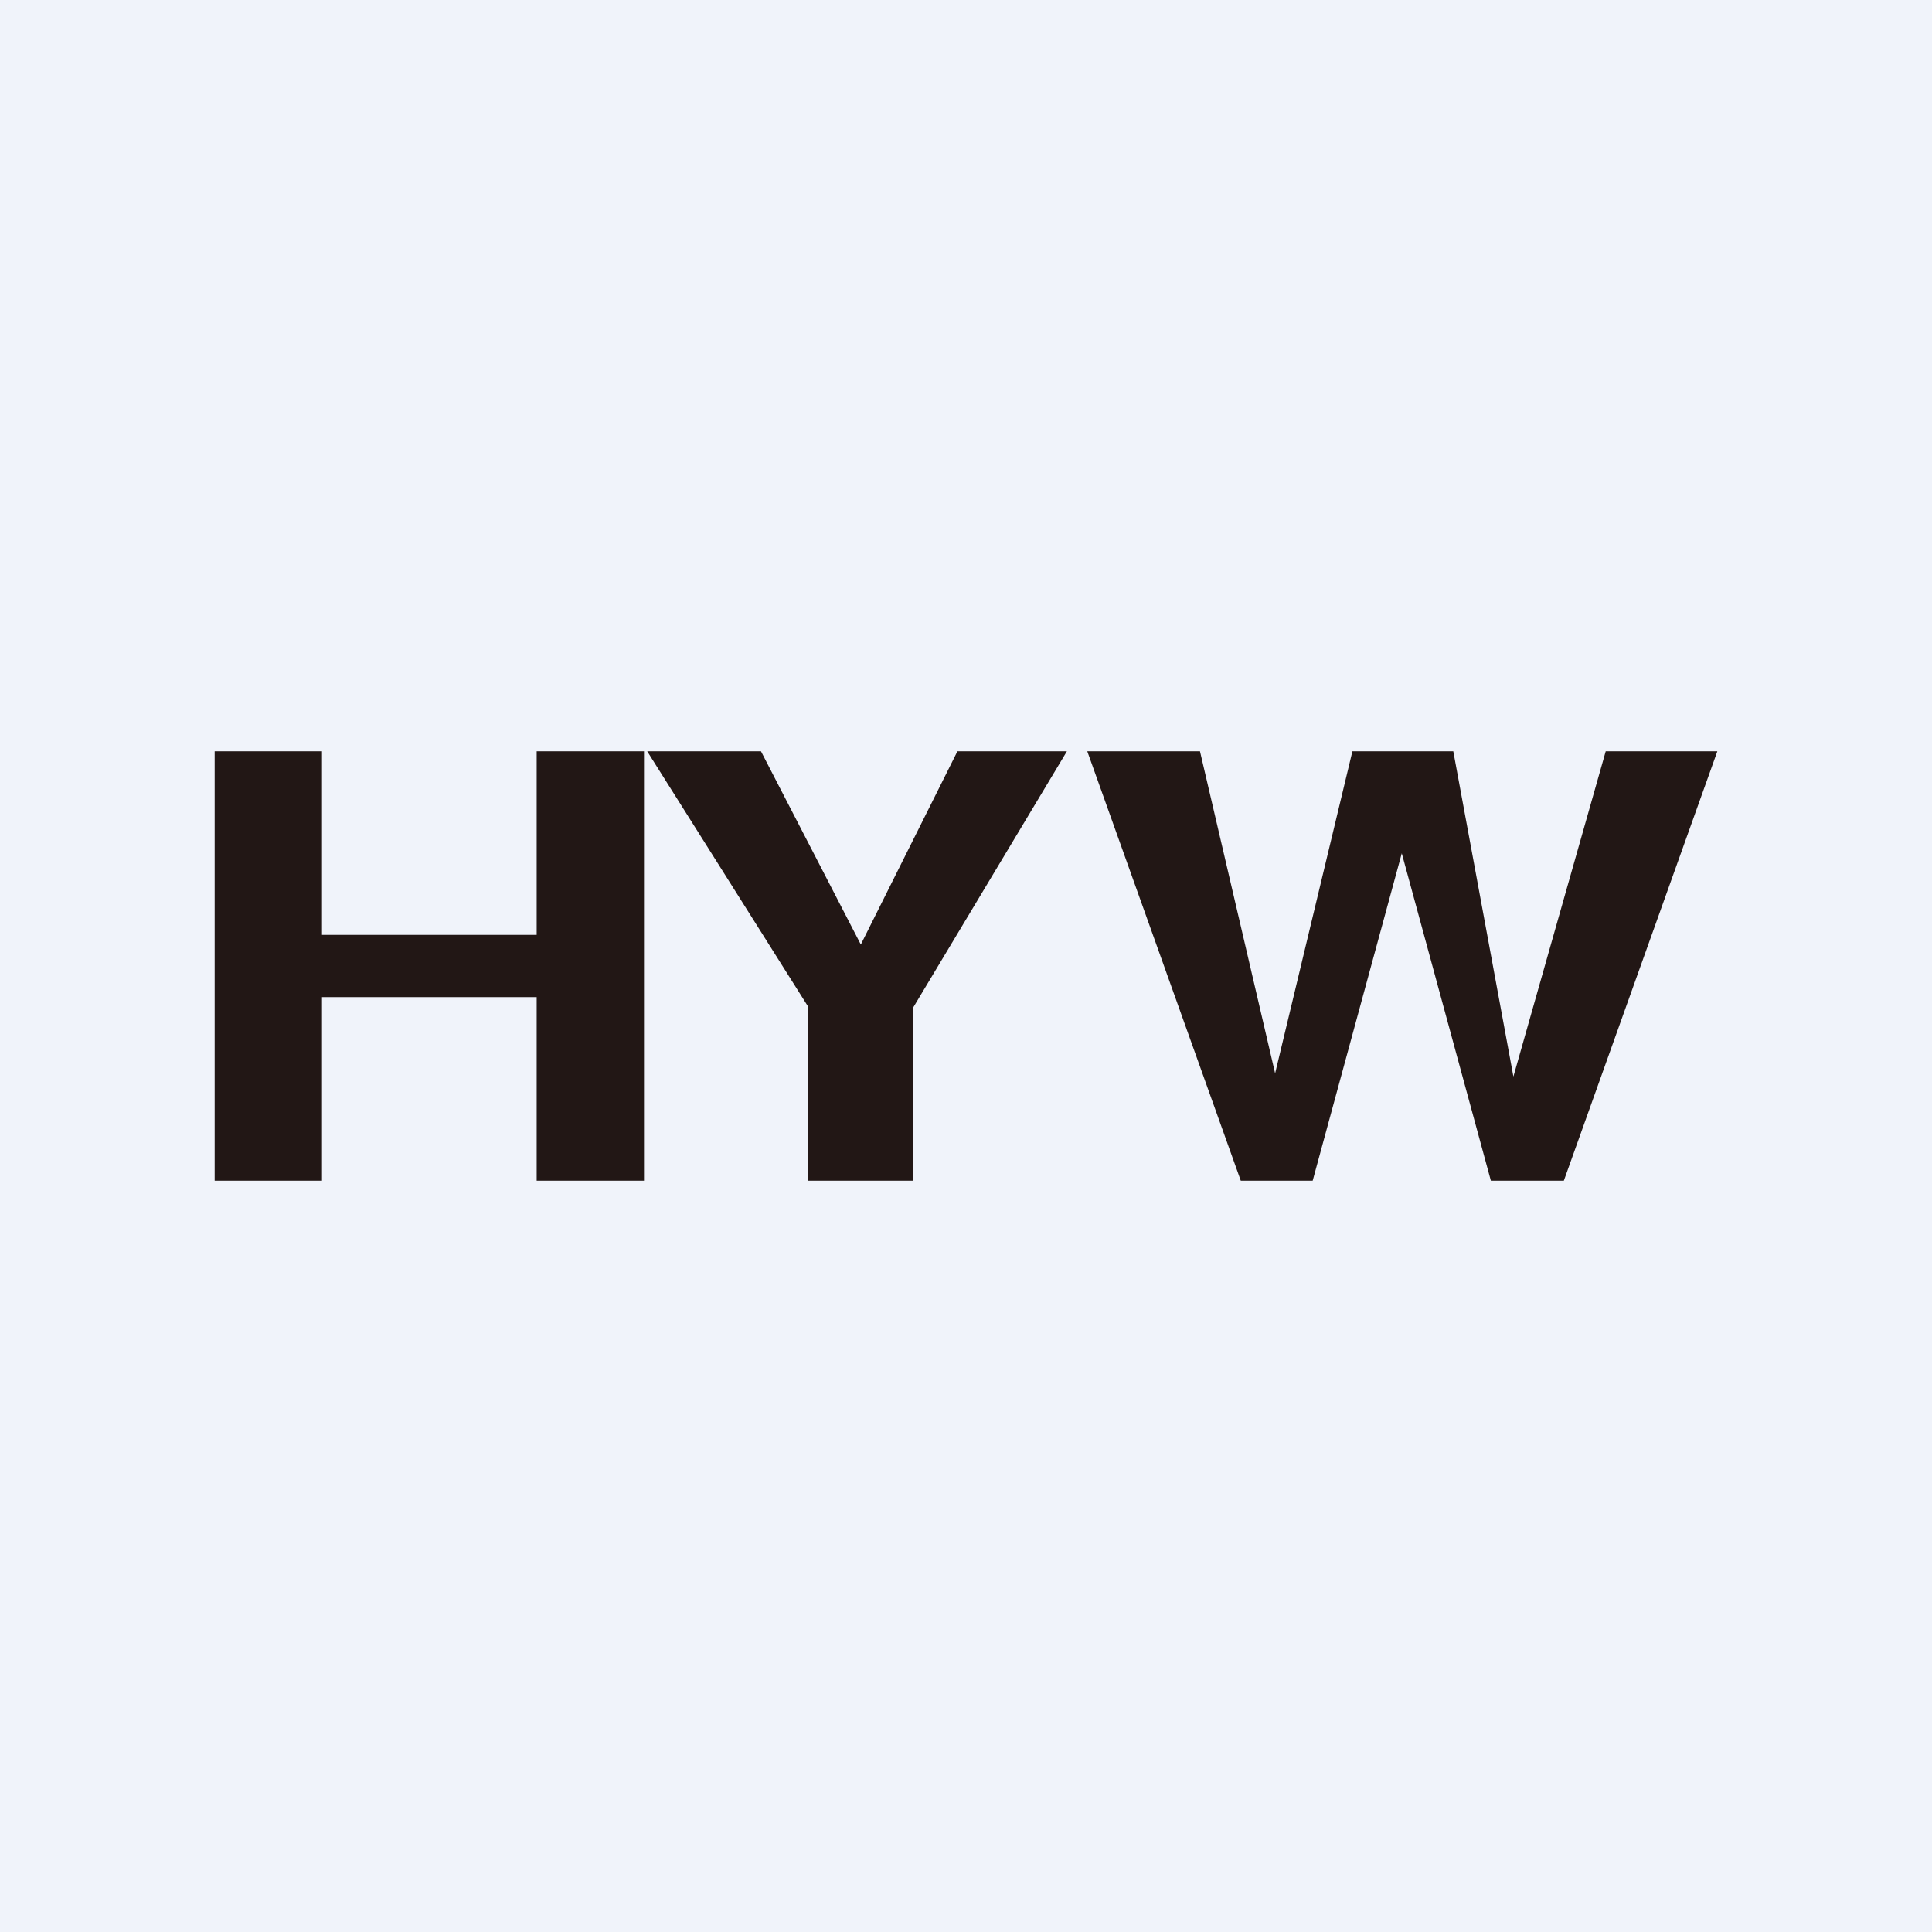
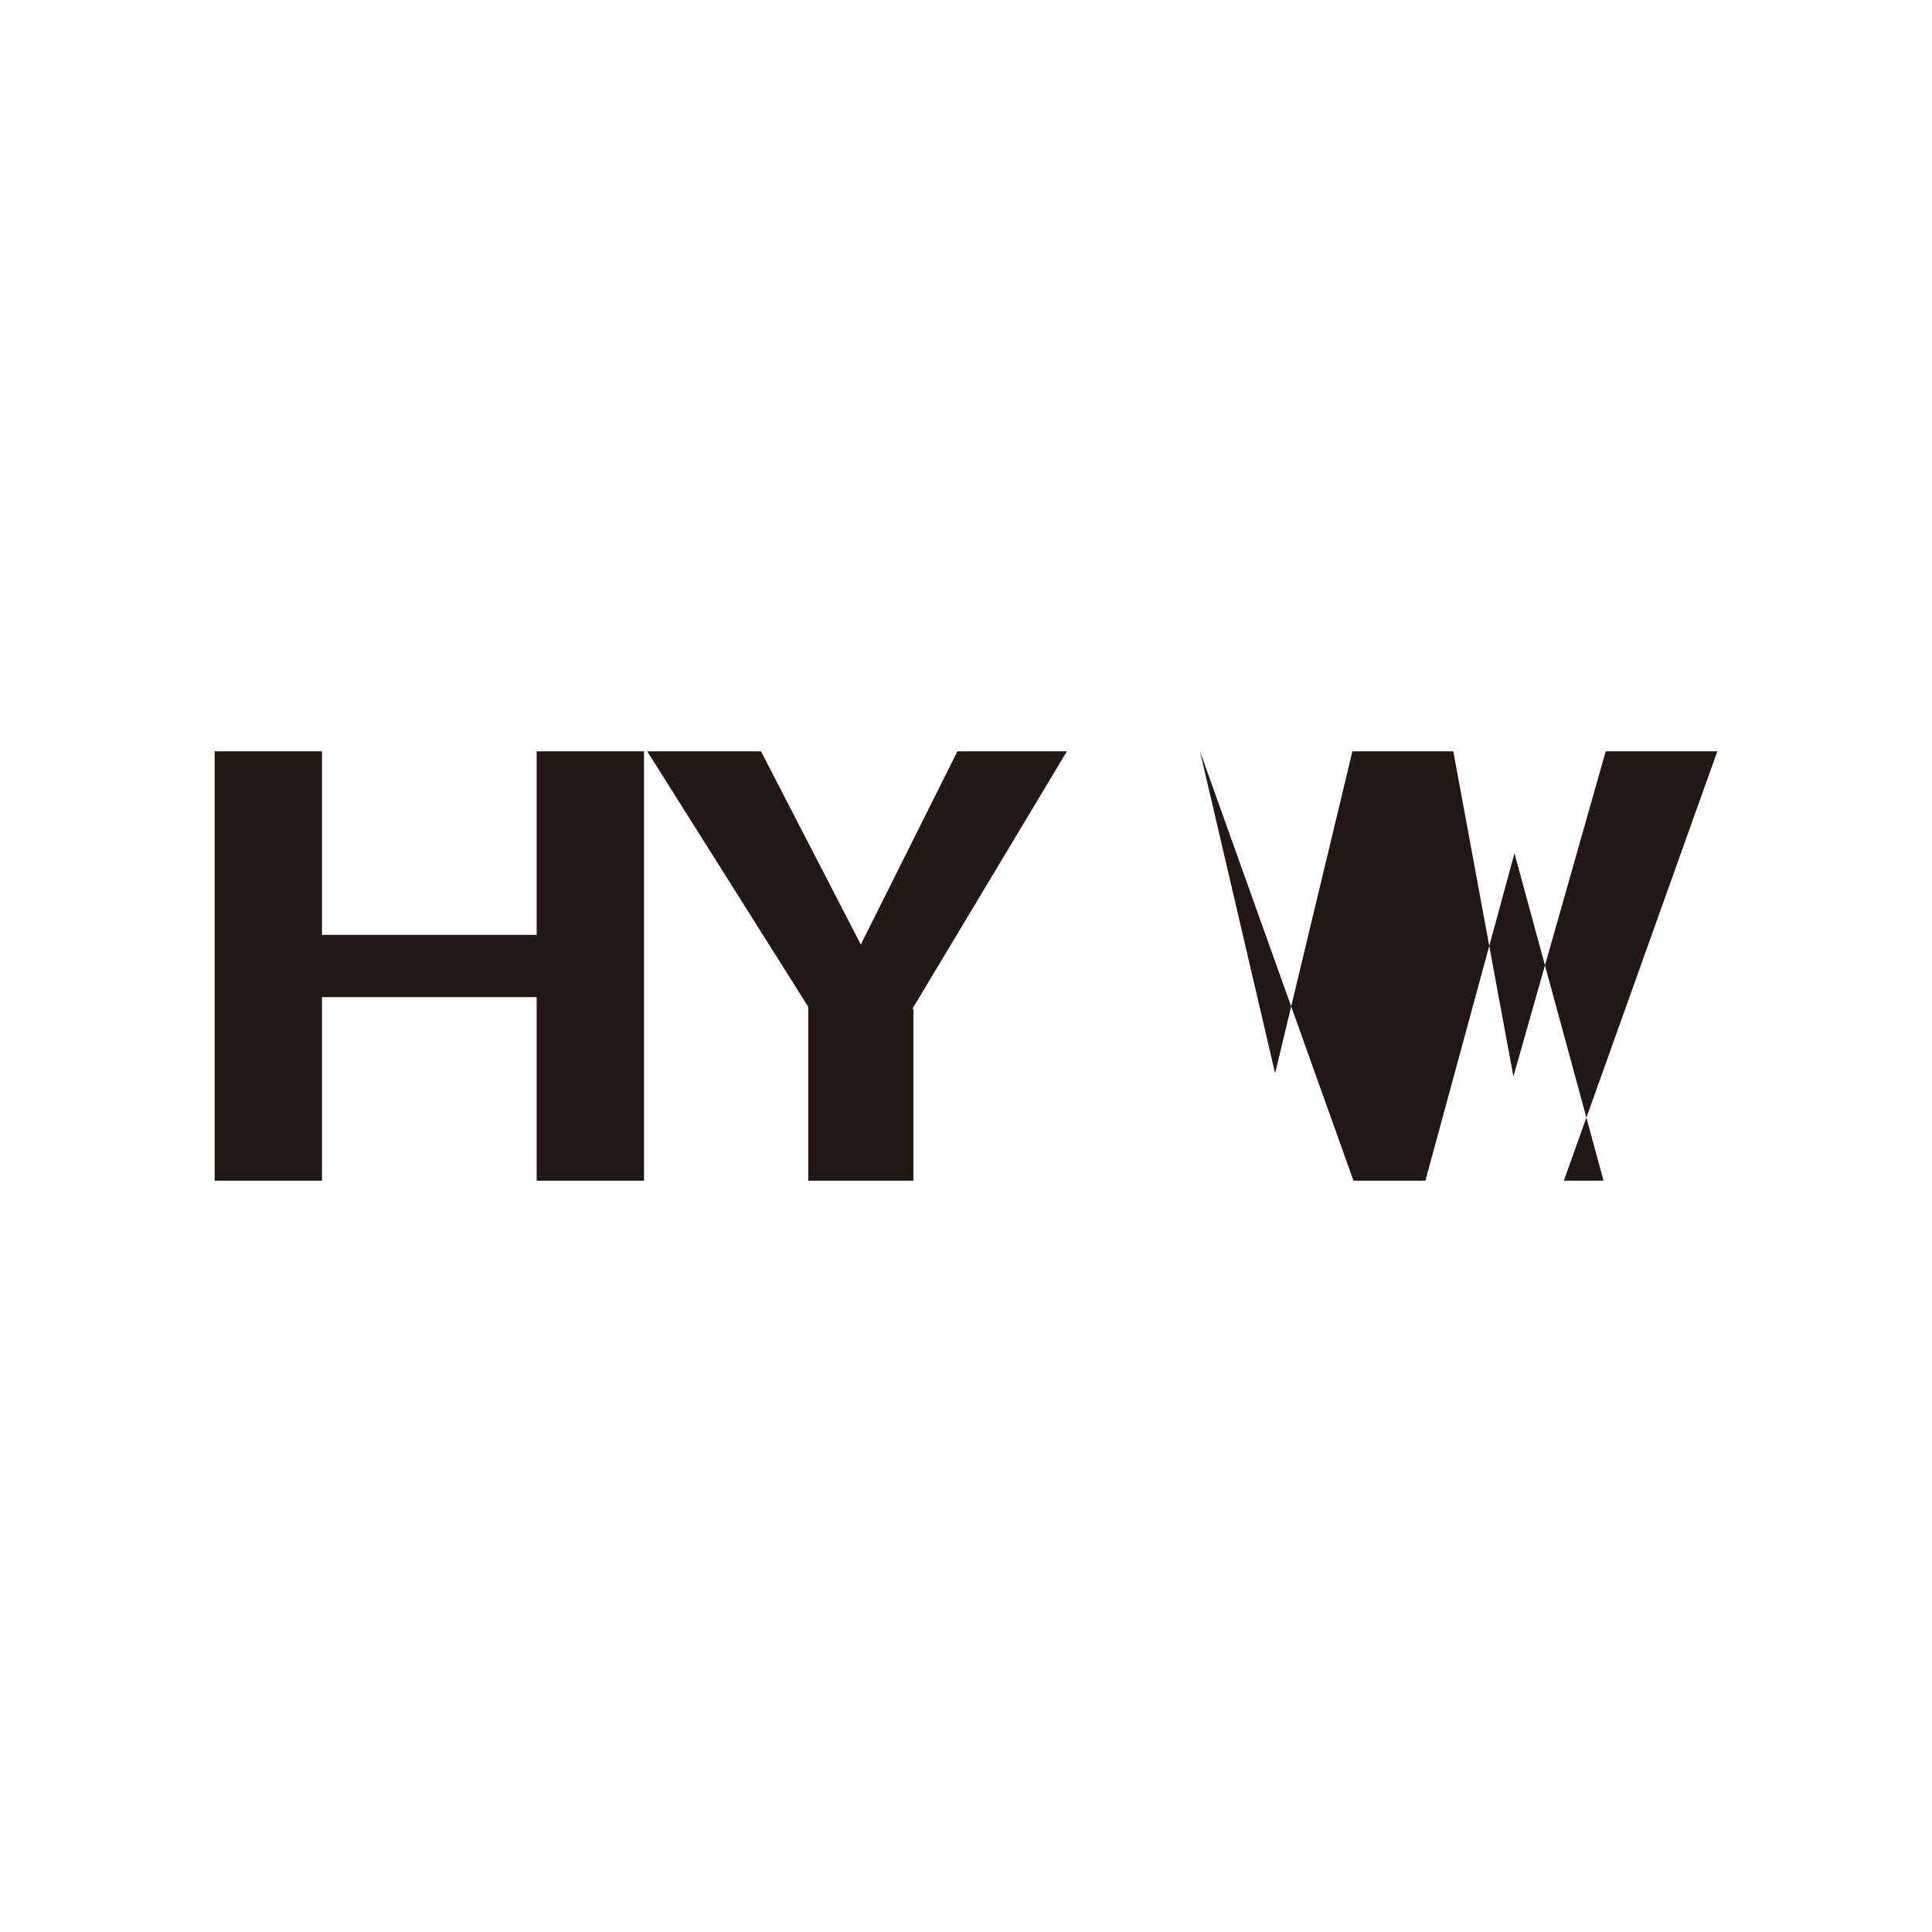
<svg xmlns="http://www.w3.org/2000/svg" width="18" height="18" viewBox="0 0 18 18">
-   <path fill="#F0F3FA" d="M0 0h18v18H0z" />
-   <path d="M8.51 9.4V11h-.98V9.38L6.03 7h1.06l.93 1.8.9-1.8h1.02L8.5 9.4ZM2 7h1v1.71h2V7h1v4H5V9.29H3V11H2V7Zm12.57 4L16 7h-1.04l-.86 3.03L13.54 7H12.6l-.72 3-.7-3h-1.05l1.43 4h.67l.83-3.05.83 3.05h.67Z" fill="#221715" />
+   <path d="M8.51 9.4V11h-.98V9.38L6.03 7h1.06l.93 1.8.9-1.8h1.02L8.5 9.4ZM2 7h1v1.71h2V7h1v4H5V9.29H3V11H2V7Zm12.57 4L16 7h-1.04l-.86 3.03L13.54 7H12.6l-.72 3-.7-3l1.43 4h.67l.83-3.05.83 3.05h.67Z" fill="#221715" />
</svg>